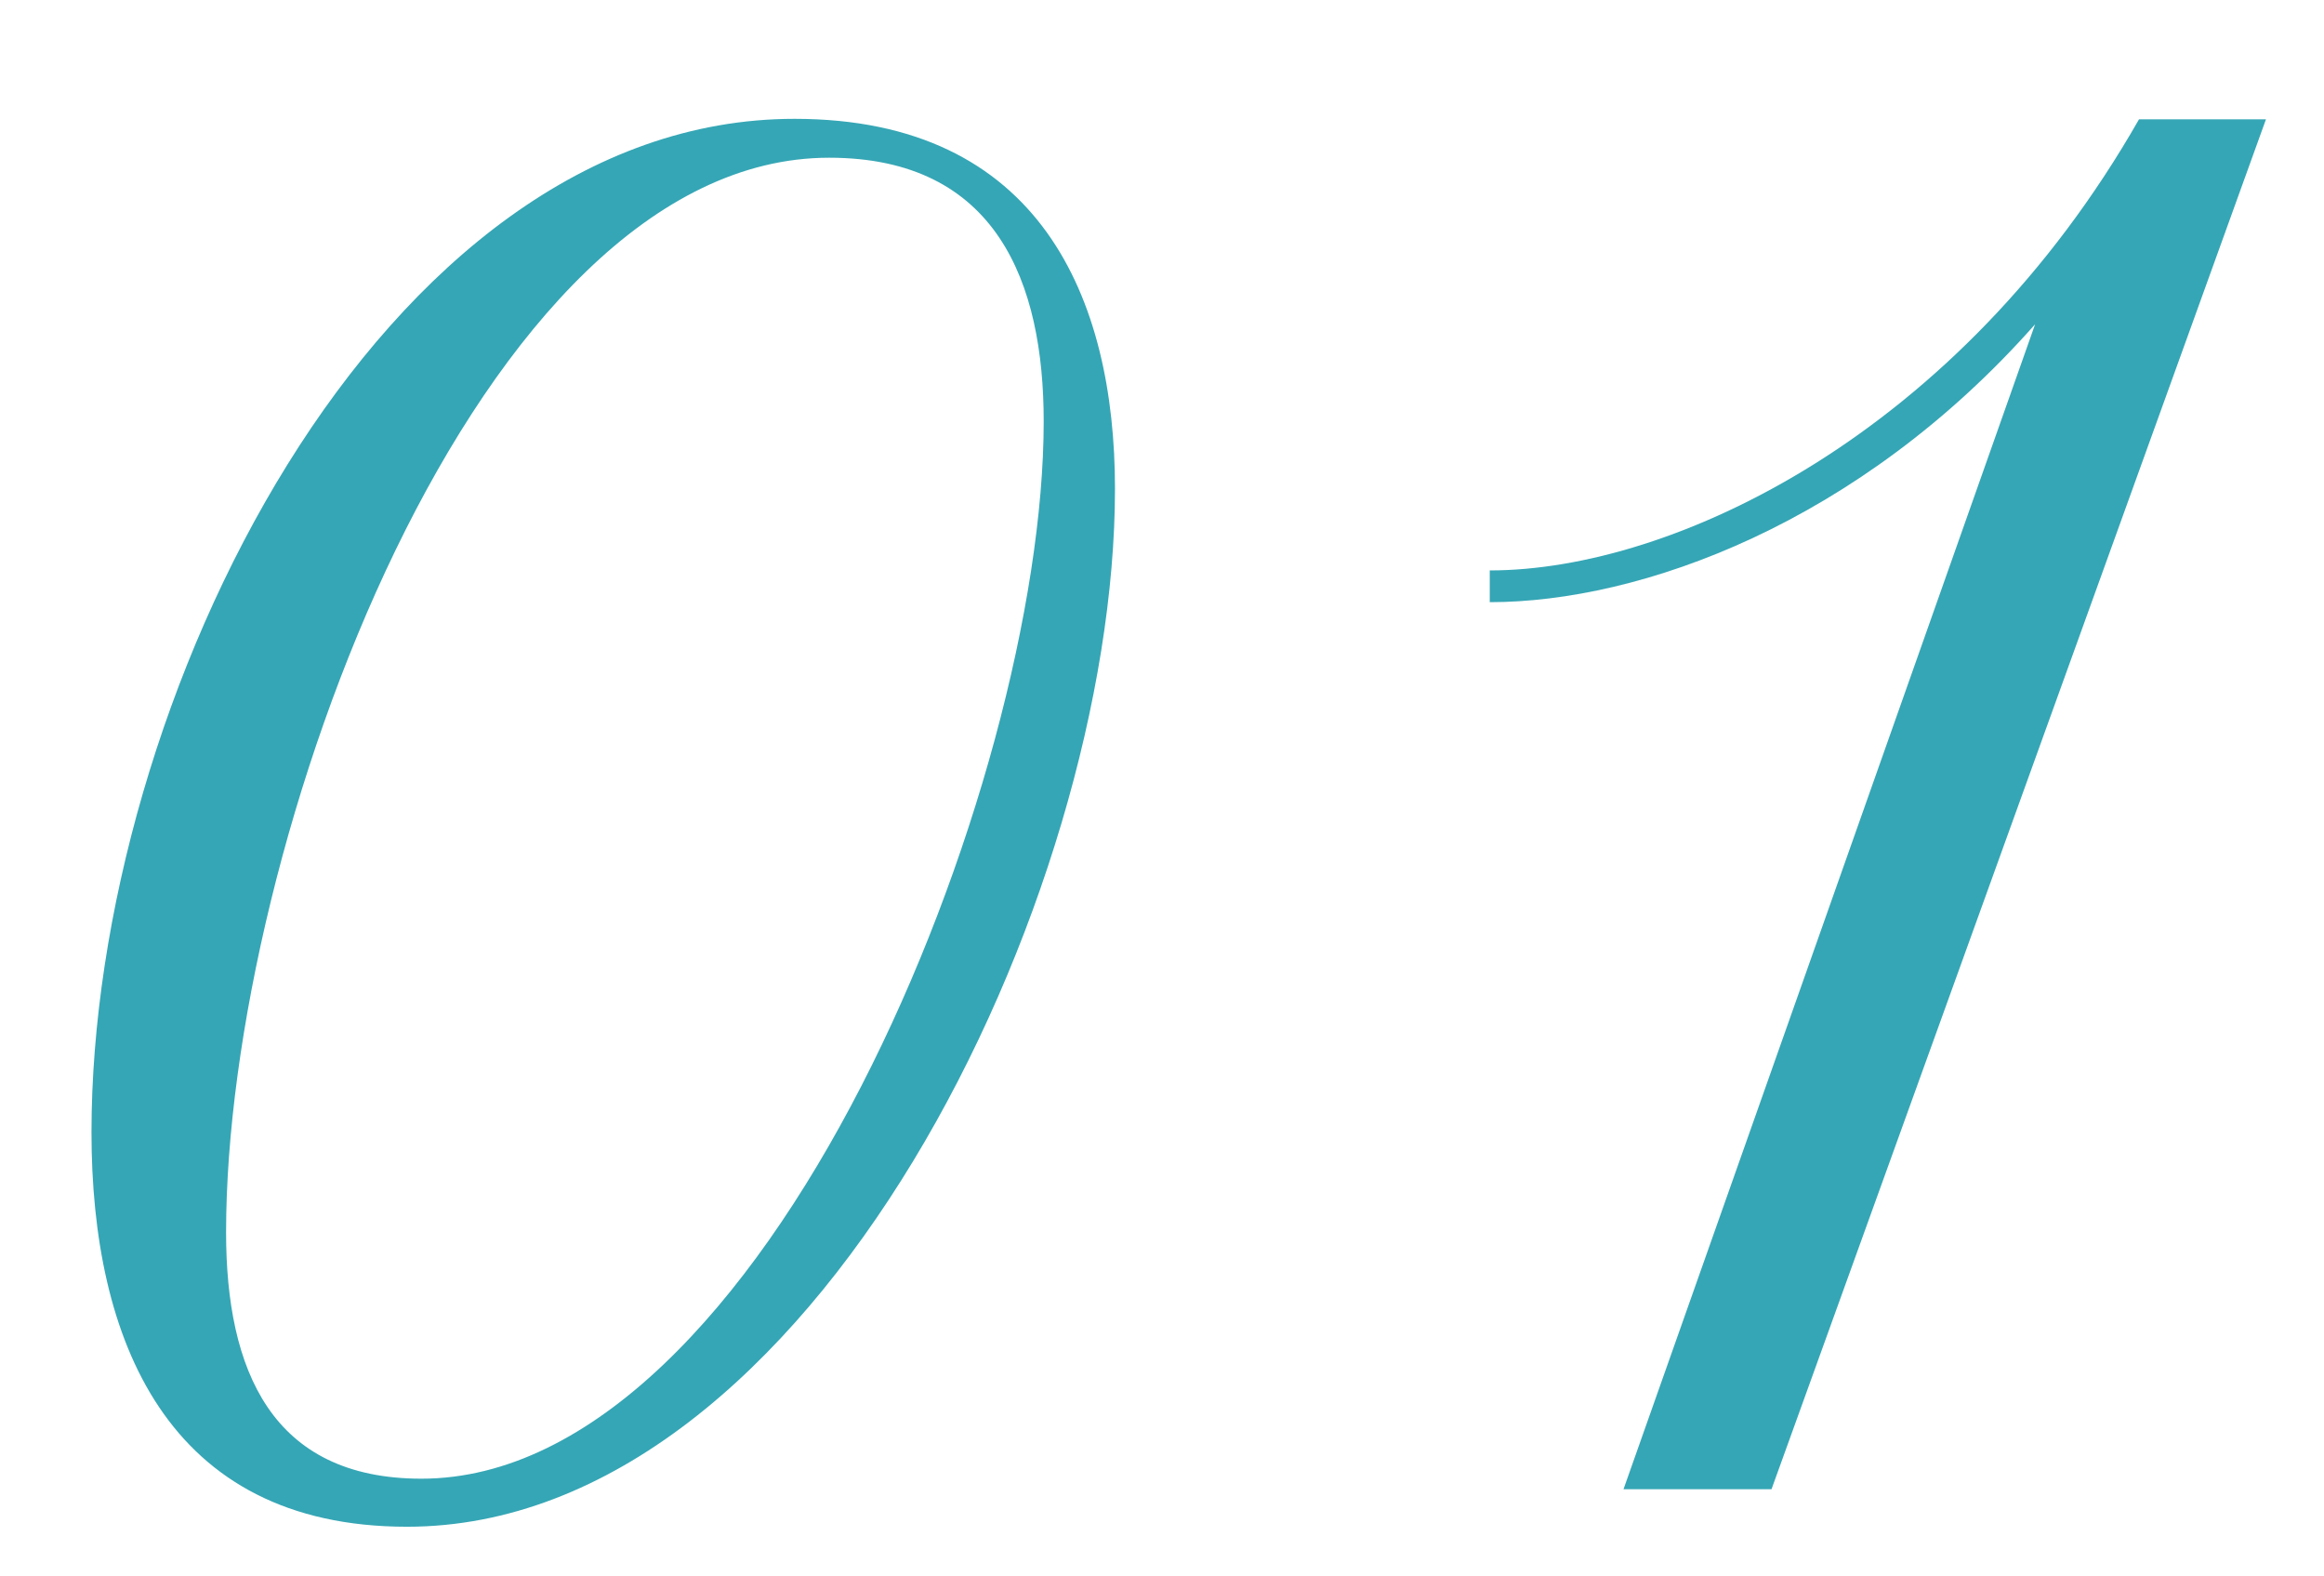
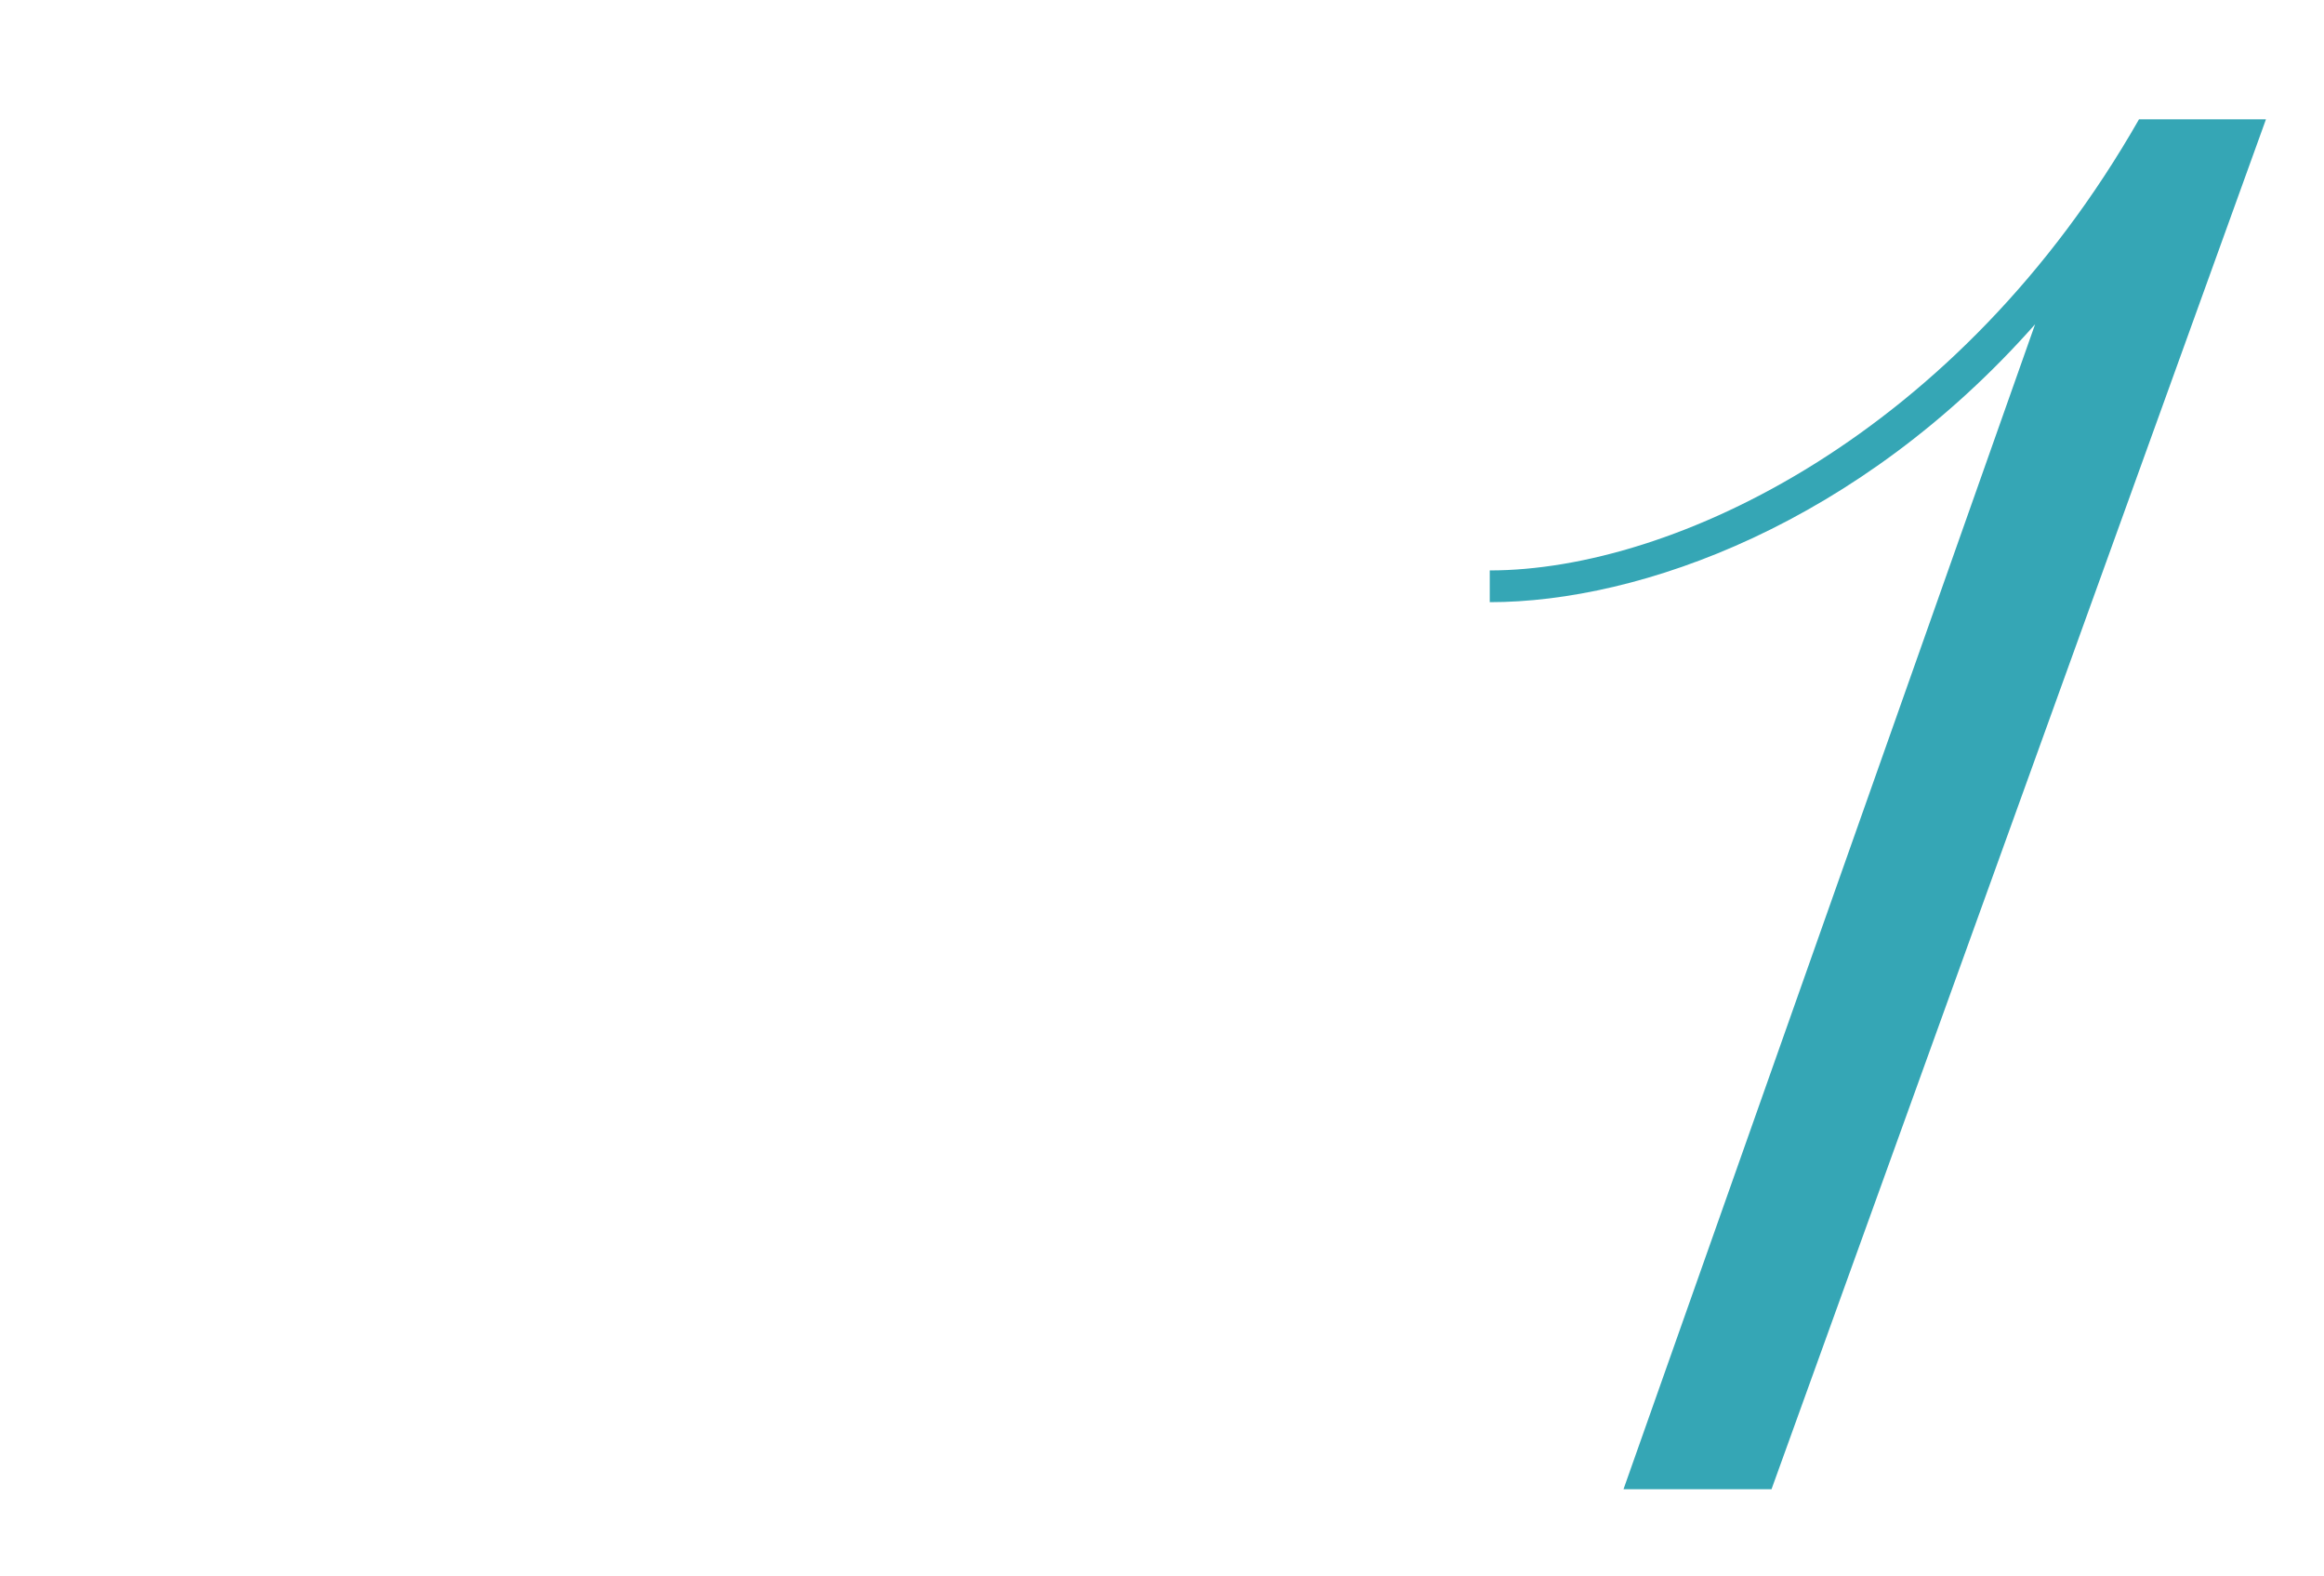
<svg xmlns="http://www.w3.org/2000/svg" viewBox="0 0 136.92 92.84">
  <defs>
    <style>.cls-1{isolation:isolate;}.cls-2{mix-blend-mode:screen;}.cls-3{fill:#35a6b5;}</style>
  </defs>
  <title>mod-sec06-rental-price-consultation-case-list-item-num01</title>
  <g class="cls-1">
    <g id="contents">
      <g class="cls-2">
-         <path class="cls-3" d="M46.81,7C61.27,7,65.69,17.57,65.69,28.79c0,24.08-17.8,61.14-41.71,61.14C9.81,89.93,5.39,78.88,5.39,66.7,5.39,41.37,22.39,7,46.81,7ZM61.49,24.82c0-8.16-2.77-15.53-12.64-15.53-20.74,0-35.53,40.52-35.53,63.3C13.32,80.7,16,87.1,24.83,87.1,45.06,87.1,61.49,46.18,61.49,24.82Z" />
        <path class="cls-3" d="M95.65,87.72,119.9,19.1C109.53,30.83,96.67,35.47,87.77,35.47V33.6c10.82,0,27.65-8,38.25-26.57h7.48L104.37,87.72Z" />
      </g>
    </g>
  </g>
</svg>